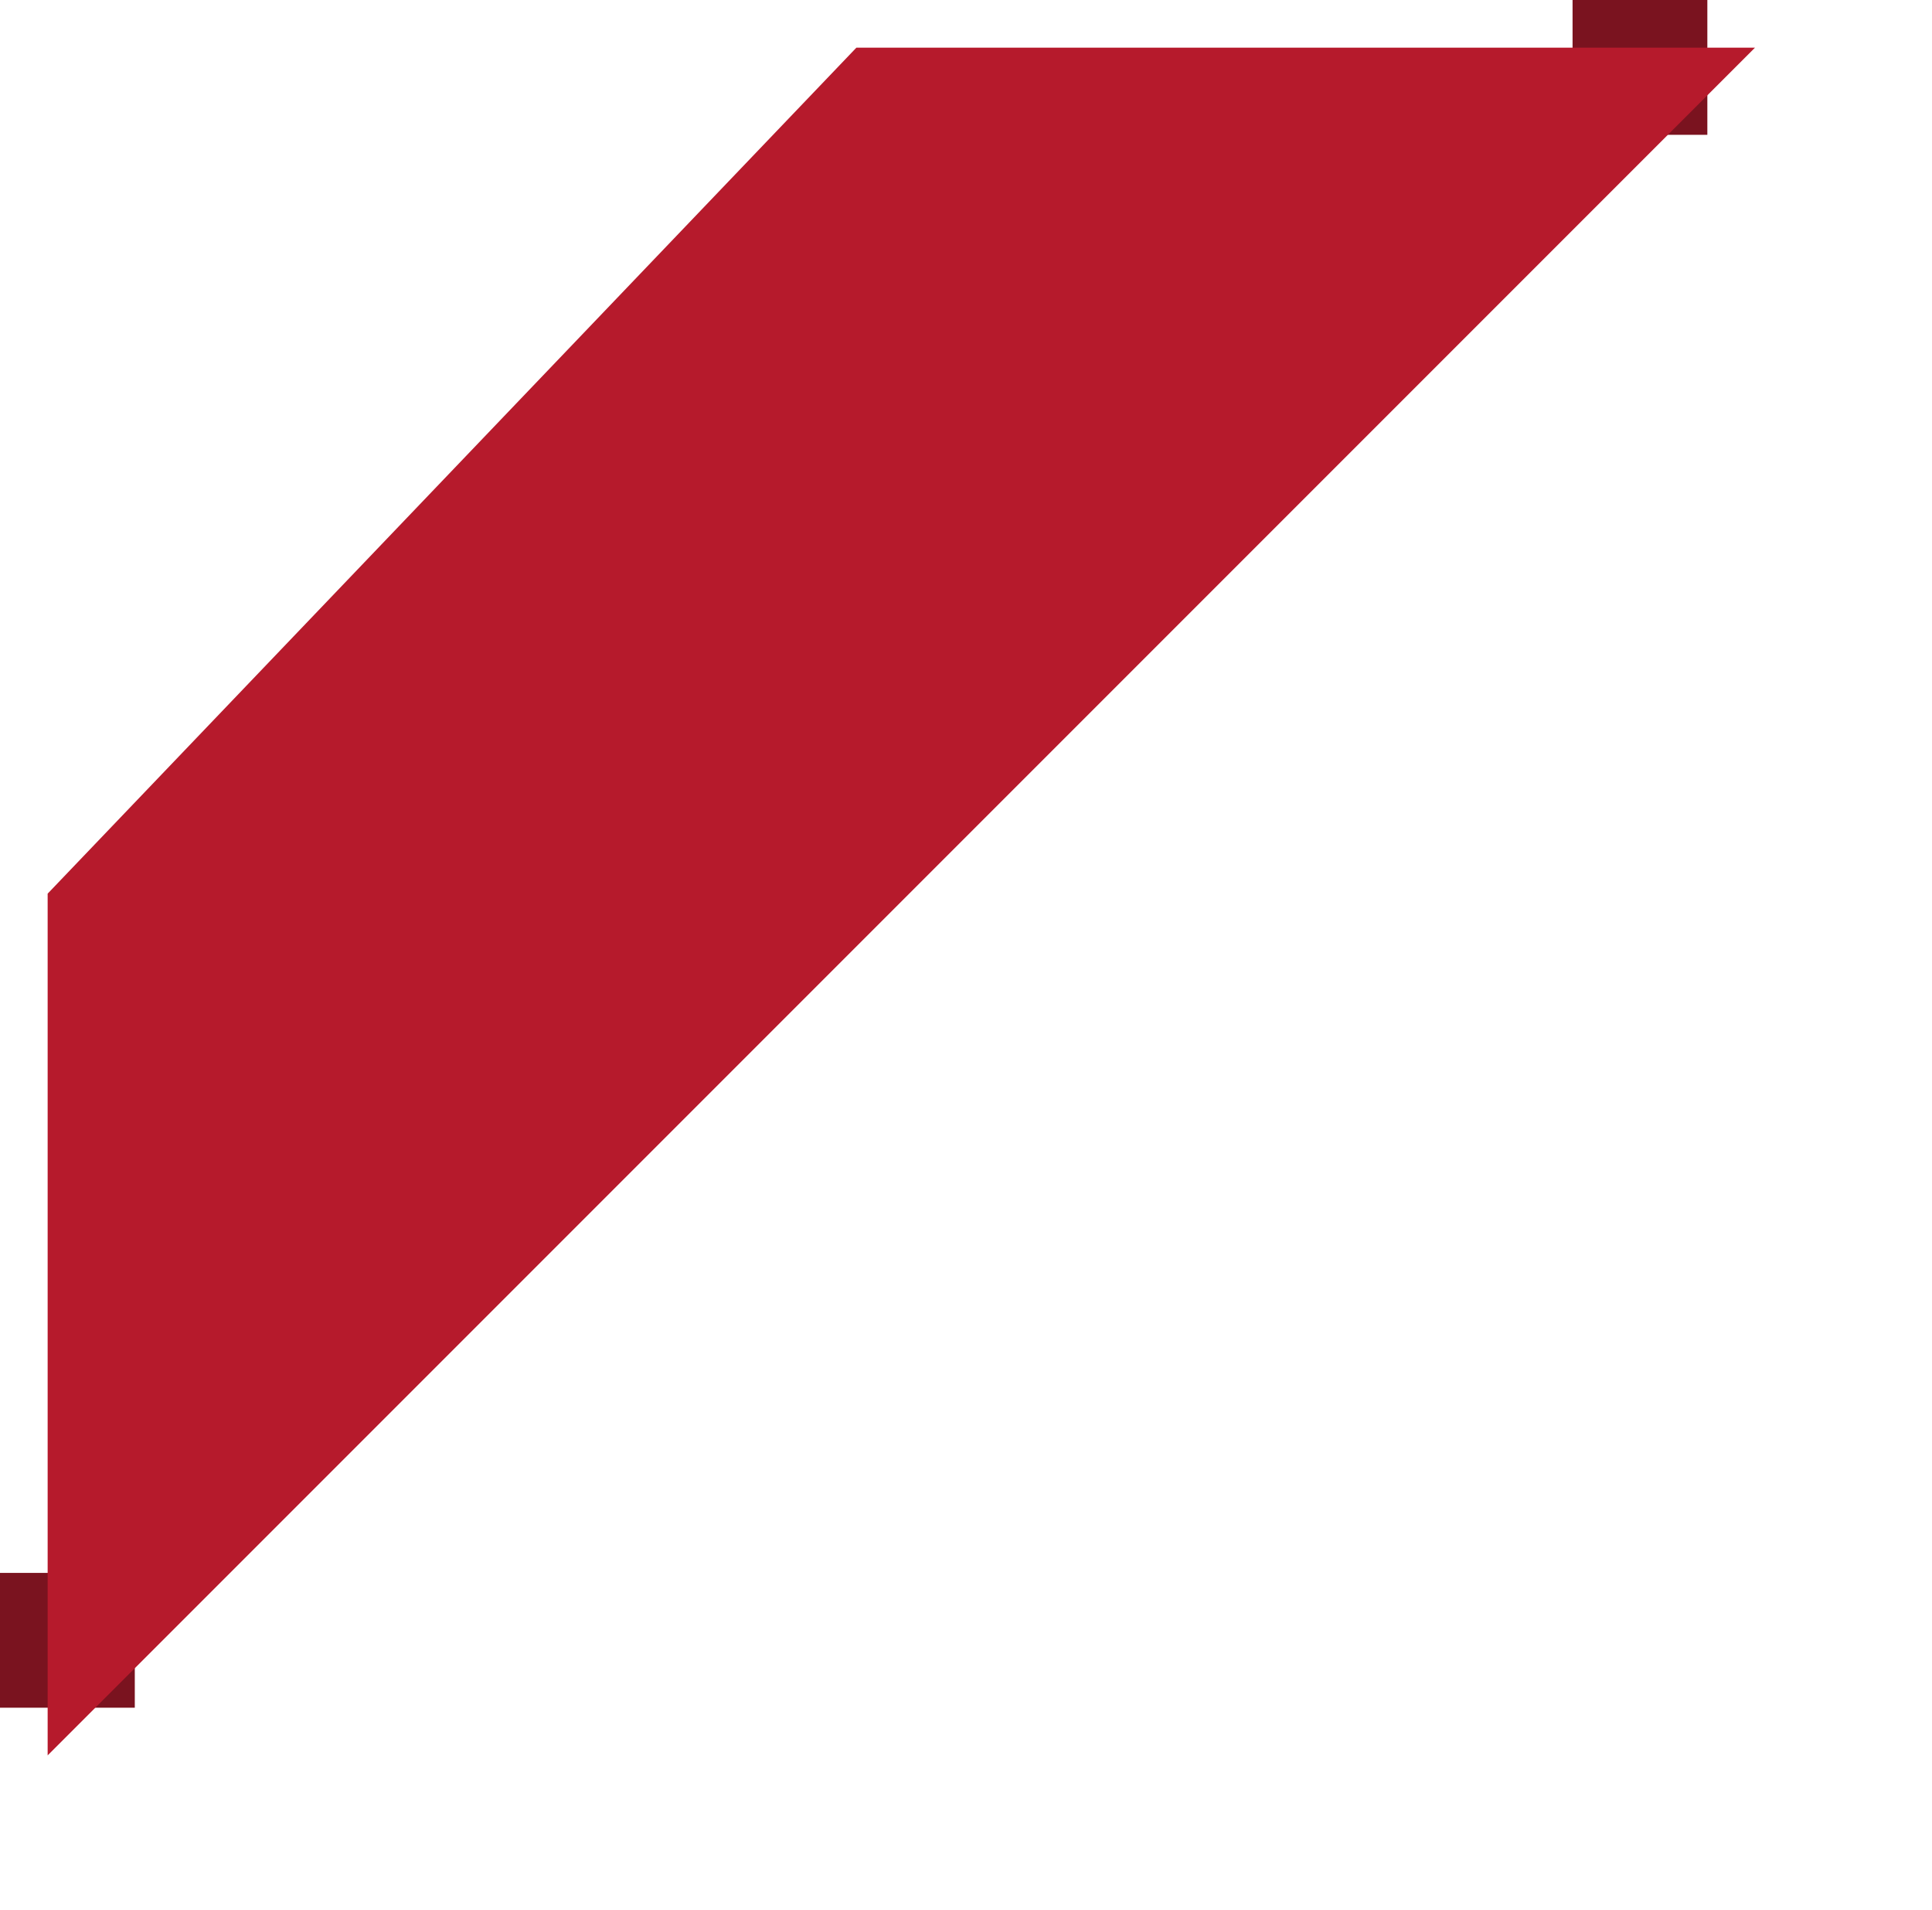
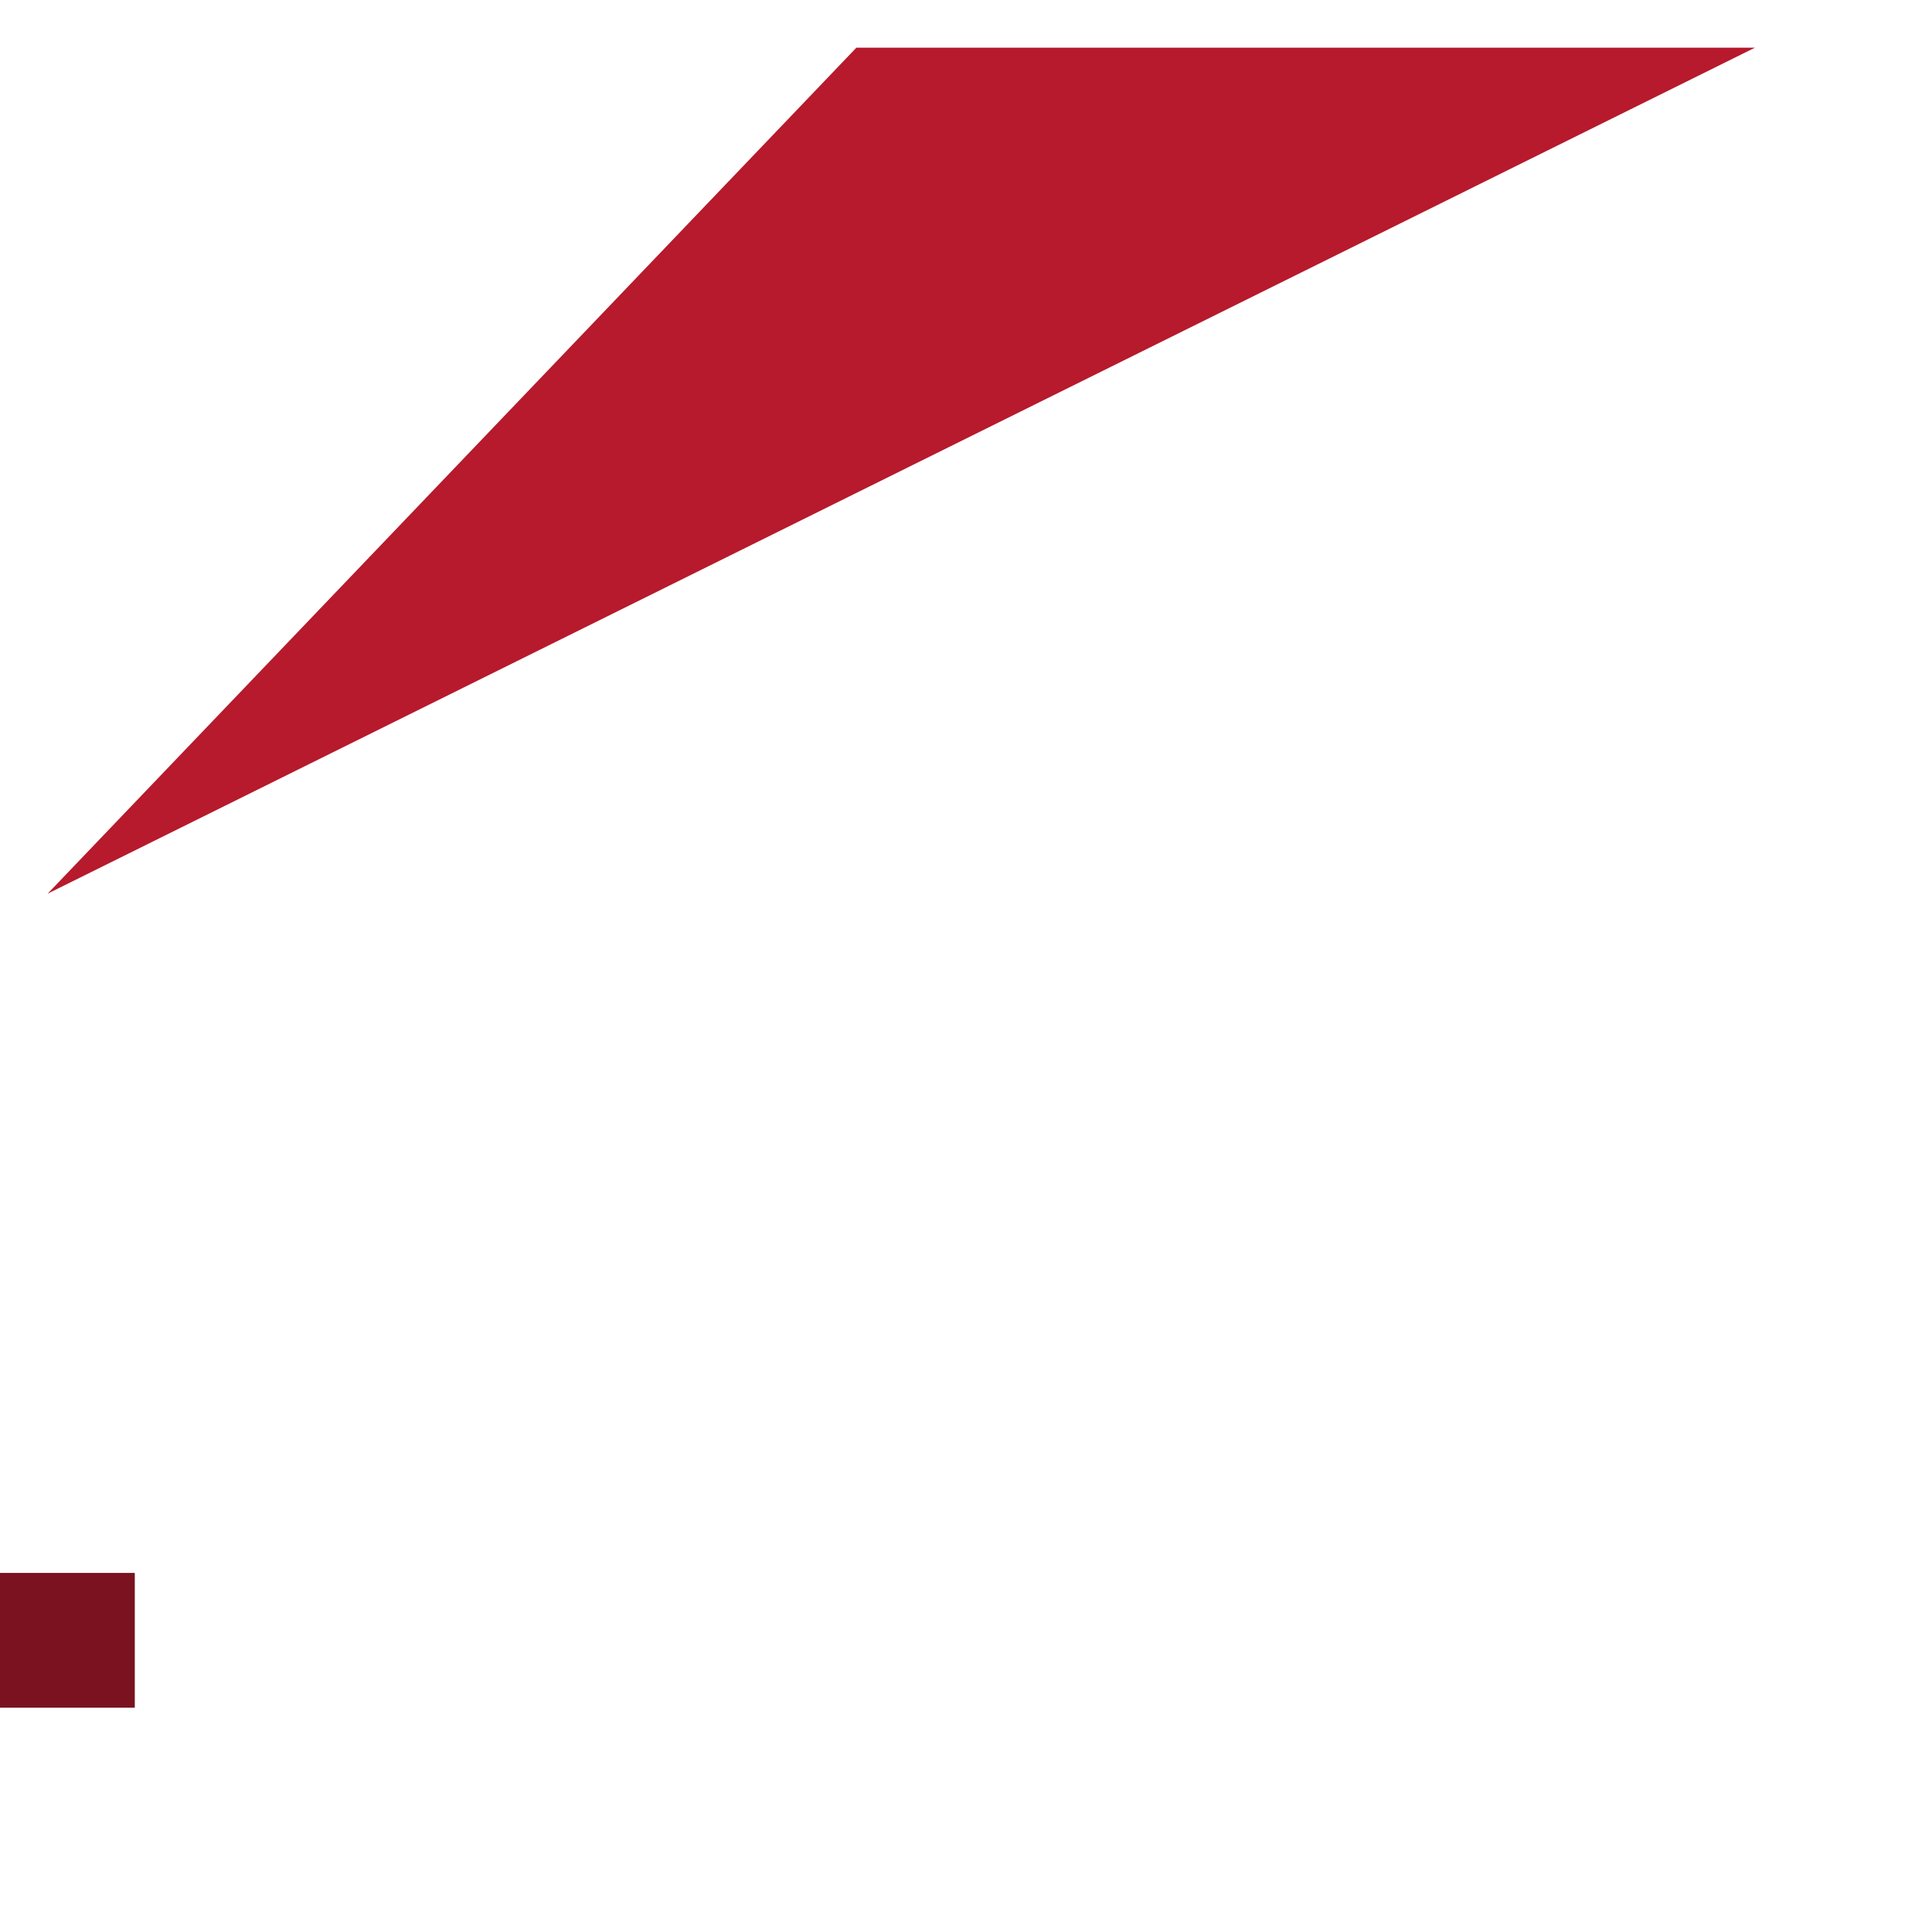
<svg xmlns="http://www.w3.org/2000/svg" id="featured" width="86" height="85" viewBox="0 0 86 85">
  <defs>
    <style>
      .cls-1 {
        fill: #7a131f;
      }

      .cls-2 {
        fill: #b61a2c;
        fill-rule: evenodd;
        filter: url(#filter);
      }
    </style>
    <filter id="filter" x="482" y="1729" width="86" height="85" filterUnits="userSpaceOnUse">
      <feOffset result="offset" dx="2.121" dy="2.121" in="SourceAlpha" />
      <feGaussianBlur result="blur" stdDeviation="2.236" />
      <feFlood result="flood" flood-color="#010101" flood-opacity="0.36" />
      <feComposite result="composite" operator="in" in2="blur" />
      <feBlend result="blend" in="SourceGraphic" />
    </filter>
  </defs>
  <g>
    <rect class="cls-1" x="0" y="70" width="6" height="6" />
-     <rect class="cls-1" x="70" y="0" width="6" height="6" />
  </g>
-   <path id="Rectangle_14_copy" data-name="Rectangle 14 copy" class="cls-2" d="M484.0, 1768.65L520.0, 1731l40.0, 0L484.0, 1807Z" transform="translate(-484 -1731)" />
+   <path id="Rectangle_14_copy" data-name="Rectangle 14 copy" class="cls-2" d="M484.0, 1768.65L520.0, 1731l40.0, 0Z" transform="translate(-484 -1731)" />
</svg>